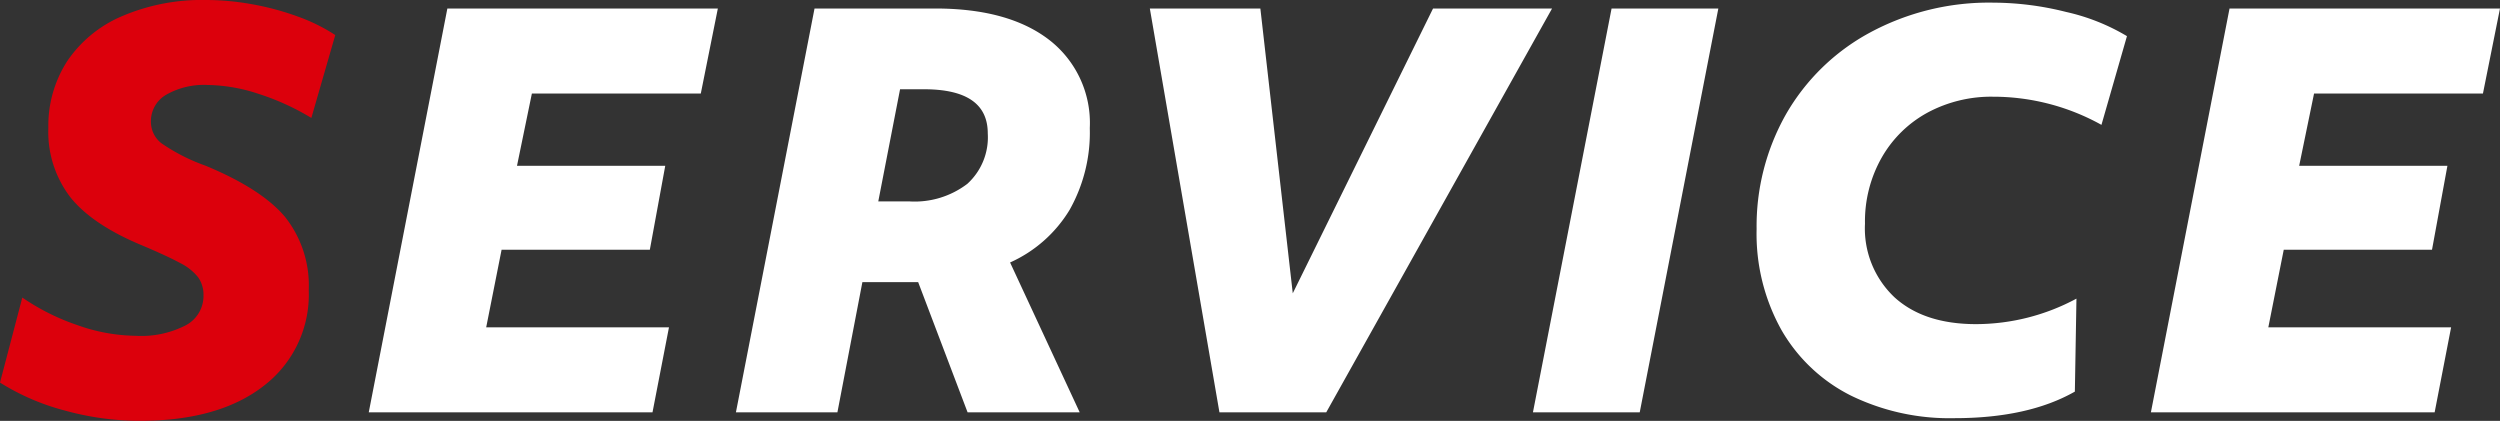
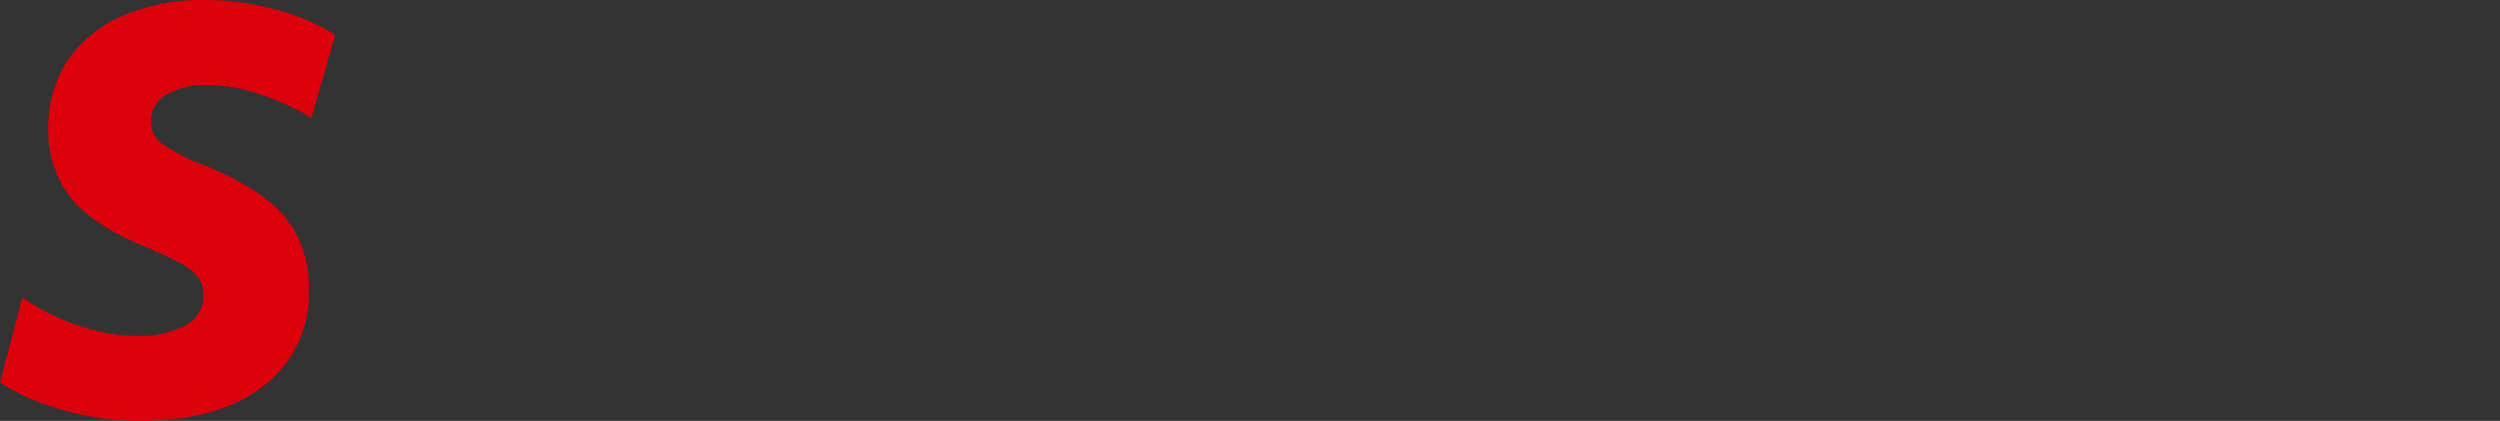
<svg xmlns="http://www.w3.org/2000/svg" id="グループ_1343" data-name="グループ 1343" width="263.97" height="44.436" viewBox="0 0 263.97 44.436">
  <rect x="0" y="0" width="263.97" height="44.436" fill="#333333" stroke="none" />
-   <path id="パス_1544" data-name="パス 1544" d="M9.8-37.933H38.36l-1.8,8.977H18.724l-1.571,7.63H32.806l-1.627,8.864H15.526L13.9-4.27H33.2L31.46,4.706H1.5Zm38.768,0H61.307q7.742,0,12.034,3.31a11.082,11.082,0,0,1,4.292,9.313,16.629,16.629,0,0,1-2.132,8.64,14.066,14.066,0,0,1-6.284,5.554l7.35,15.821H64.729L59.512-9.039H53.621L50.984,4.706H40.268ZM55.3-17.567h3.254A9.167,9.167,0,0,0,64.7-19.419a6.634,6.634,0,0,0,2.16-5.33q0-4.657-6.732-4.657H57.6ZM83.973-37.933h11.67L99.065-7.861l14.811-30.072h12.567L102.6,4.706H91.322Zm48.754,0H144L135.7,4.706H124.424ZM168.914,5.323A23.749,23.749,0,0,1,158,2.939a17.491,17.491,0,0,1-7.322-6.9,20.824,20.824,0,0,1-2.637-10.688,23.981,23.981,0,0,1,3.086-12.09,22.559,22.559,0,0,1,8.808-8.612,26.454,26.454,0,0,1,13.128-3.2,31.749,31.749,0,0,1,7.658.982,21.774,21.774,0,0,1,6.424,2.553l-2.693,9.369A23.534,23.534,0,0,0,173.01-28.62a14.2,14.2,0,0,0-6.873,1.655,12.37,12.37,0,0,0-4.853,4.713,13.645,13.645,0,0,0-1.8,7.041A9.979,9.979,0,0,0,162.6-7.44q3.114,2.833,8.612,2.833a22.444,22.444,0,0,0,10.6-2.693l-.168,9.818Q176.713,5.323,168.914,5.323Zm29.062-43.256h28.557l-1.8,8.977H206.9l-1.571,7.63h15.653l-1.627,8.864H203.7L202.072-4.27h19.3l-1.739,8.977h-29.96Z" transform="translate(37.436 38.831)" fill="#fff" />
  <path id="パス_1545" data-name="パス 1545" d="M15.555,5.634A29.658,29.658,0,0,1,7.617,4.54,24.5,24.5,0,0,1,.8,1.595L3.156-7.382A23.658,23.658,0,0,0,8.991-4.464a18.945,18.945,0,0,0,6.171,1.122,10.239,10.239,0,0,0,5.274-1.122,3.5,3.5,0,0,0,1.851-3.142,3.2,3.2,0,0,0-.561-1.908,5.562,5.562,0,0,0-1.908-1.515q-1.346-.729-3.871-1.8-5.33-2.188-7.686-5.105a11.321,11.321,0,0,1-2.356-7.35A12.573,12.573,0,0,1,7.9-32.348a13.2,13.2,0,0,1,5.779-4.741A21.432,21.432,0,0,1,22.568-38.8a27.41,27.41,0,0,1,4.853.449,28.727,28.727,0,0,1,4.8,1.29A18.825,18.825,0,0,1,36.2-35.1l-2.525,8.752a26.068,26.068,0,0,0-5.61-2.553,17.761,17.761,0,0,0-5.33-.926,8.034,8.034,0,0,0-4.4,1.038,3.218,3.218,0,0,0-1.6,2.833,2.867,2.867,0,0,0,1.094,2.272A19.948,19.948,0,0,0,22.512-21.3q5.947,2.469,8.416,5.442A11.633,11.633,0,0,1,33.4-8.167a12.124,12.124,0,0,1-4.741,10.1Q23.915,5.634,15.555,5.634Z" transform="translate(-0.8 38.8)" fill="#dc000c" />
</svg>